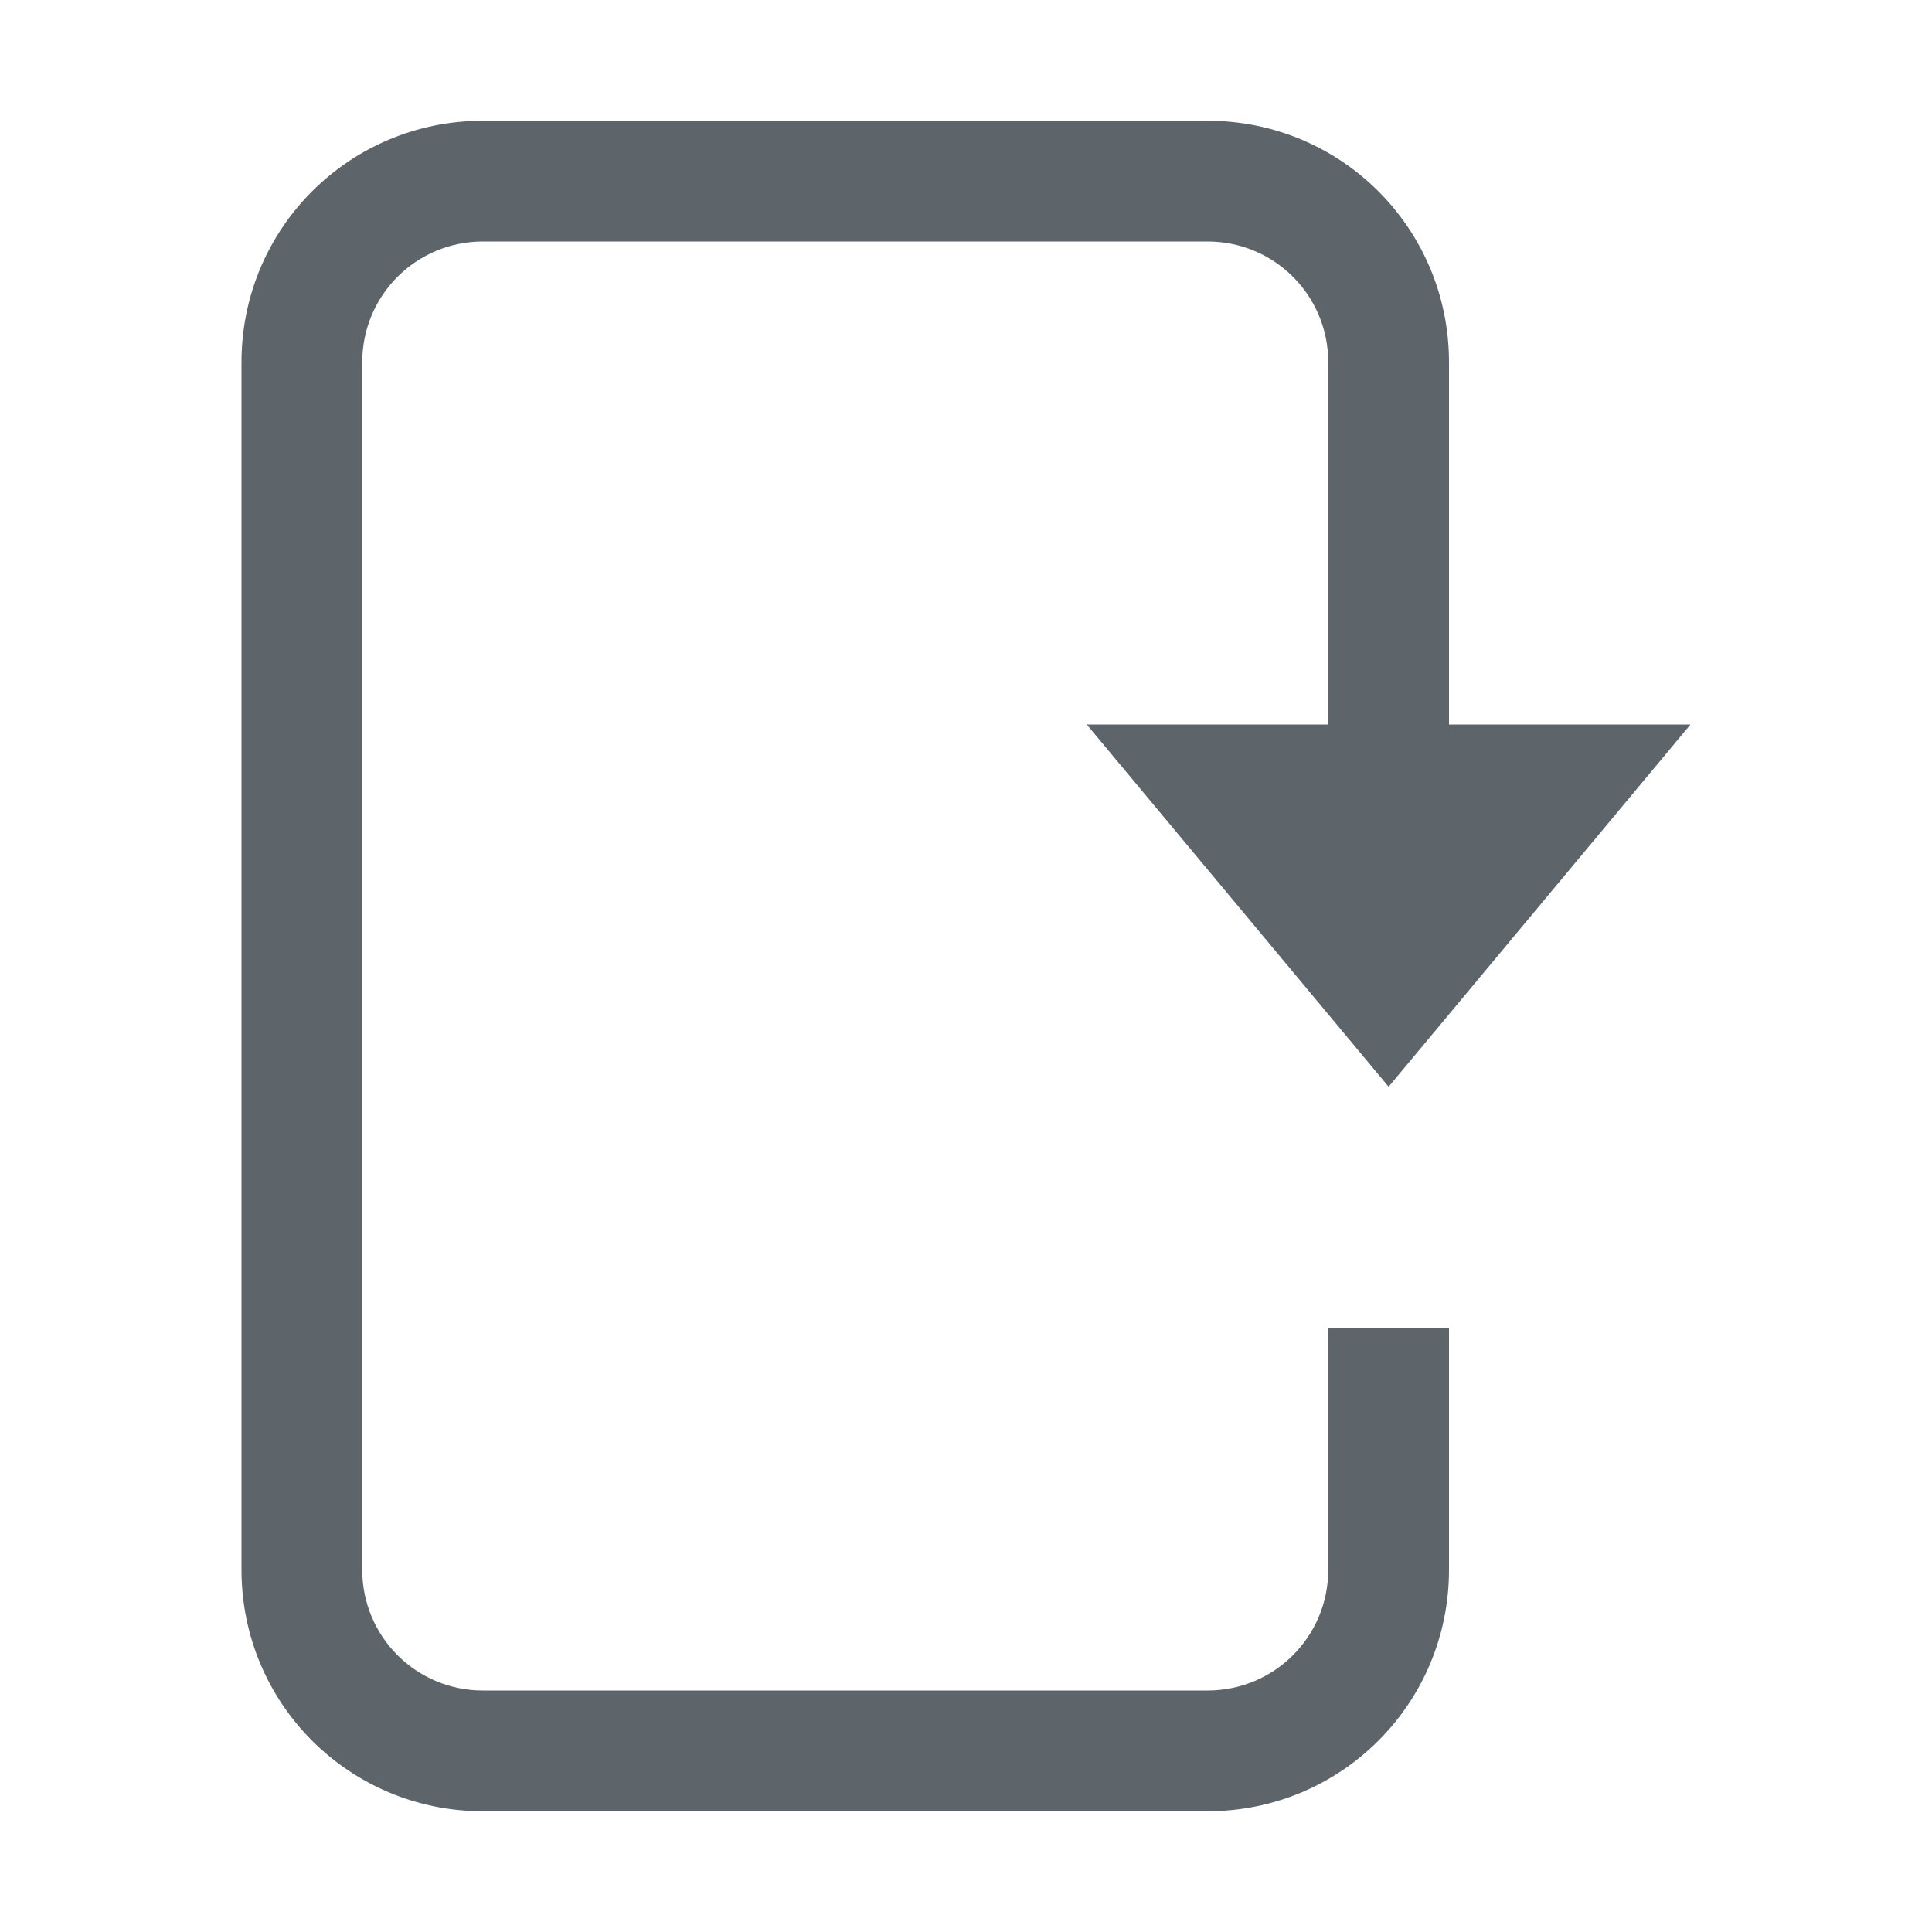
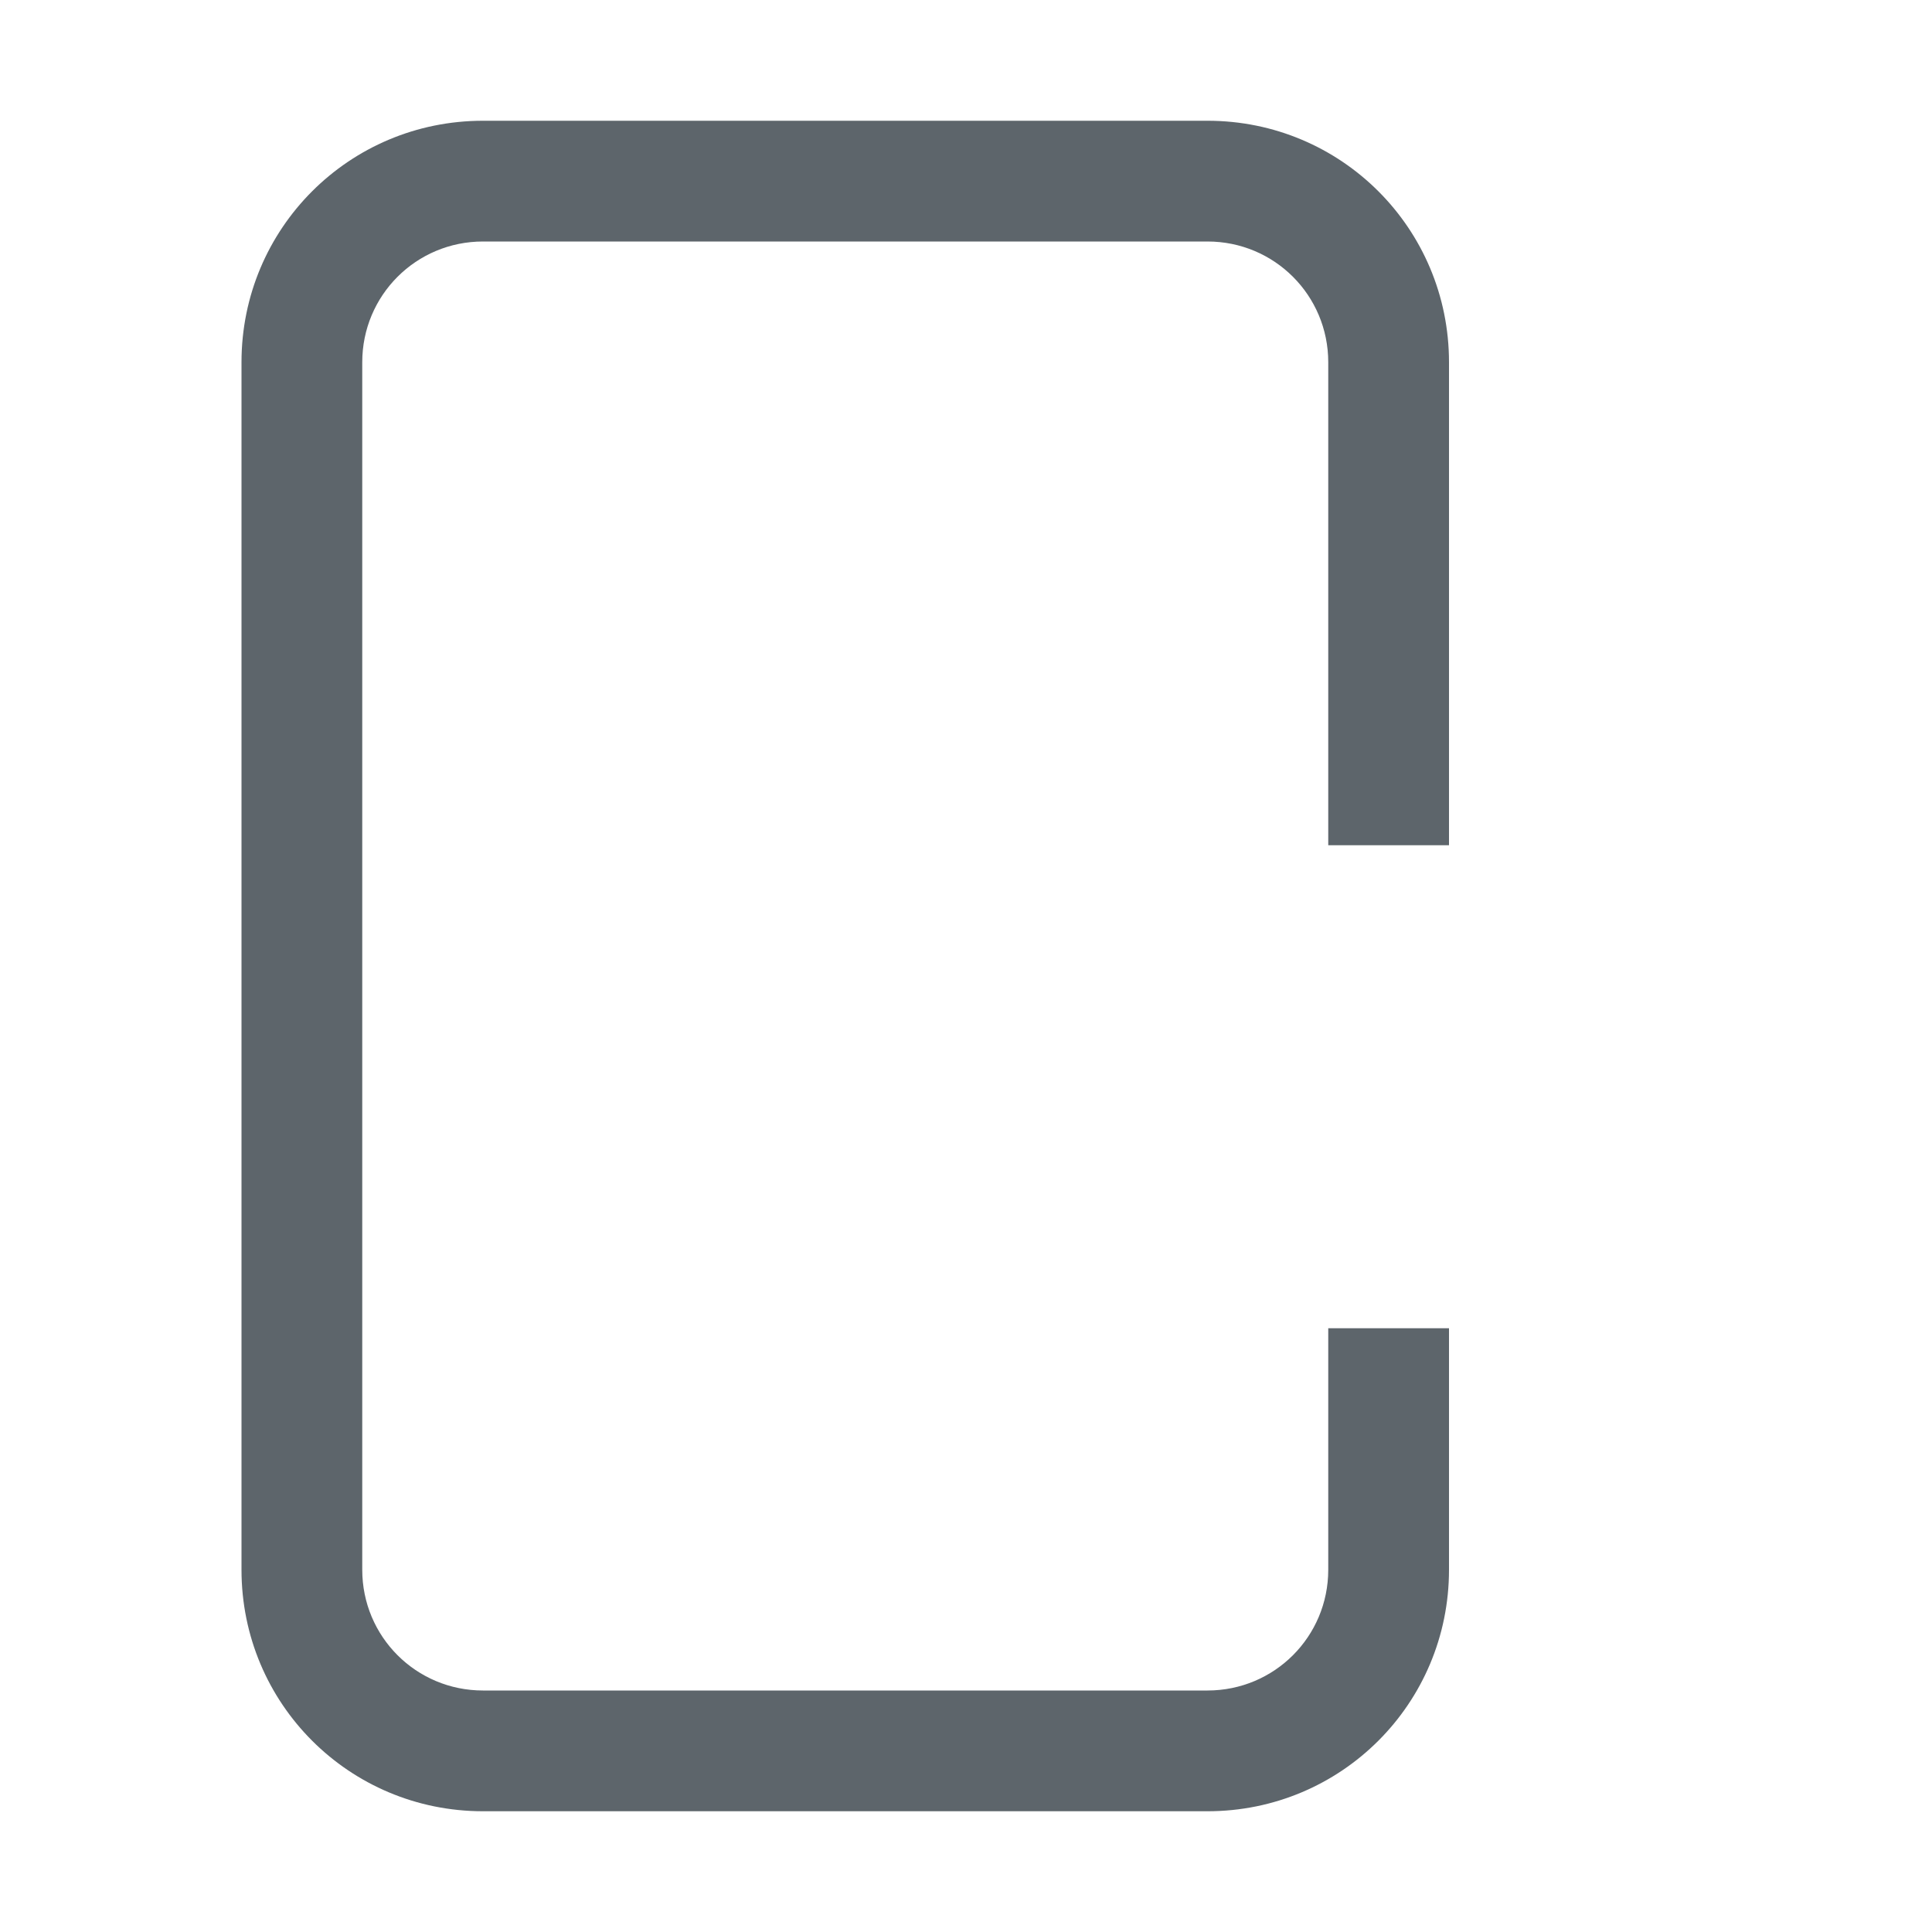
<svg xmlns="http://www.w3.org/2000/svg" width="16" height="16" enable-background="new" version="1.1">
  <g transform="matrix(-1,0,0,1,15,0)" fill="#5d656b">
-     <path d="m3.5 9-2.5-3h5z" stroke-width=".791" />
-   </g>
+     </g>
  <path d="m10 1c1.108 0 2 0.892 2 2v4h-1v-4c0-0.554-0.446-1-1-1h-6c-0.554 0-1 0.446-1 1v10c0 0.554 0.446 1 1 1h6c0.554 0 1-0.446 1-1v-2h1v2c0 1.108-0.892 2-2 2h-6c-1.108 0-2-0.892-2-2v-10c0-1.108 0.892-2 2-2z" fill="#5d656b" />
</svg>